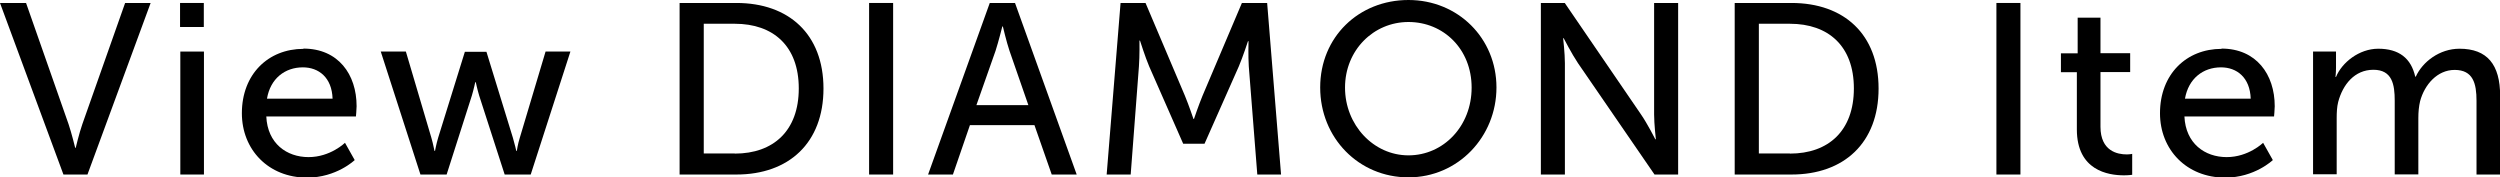
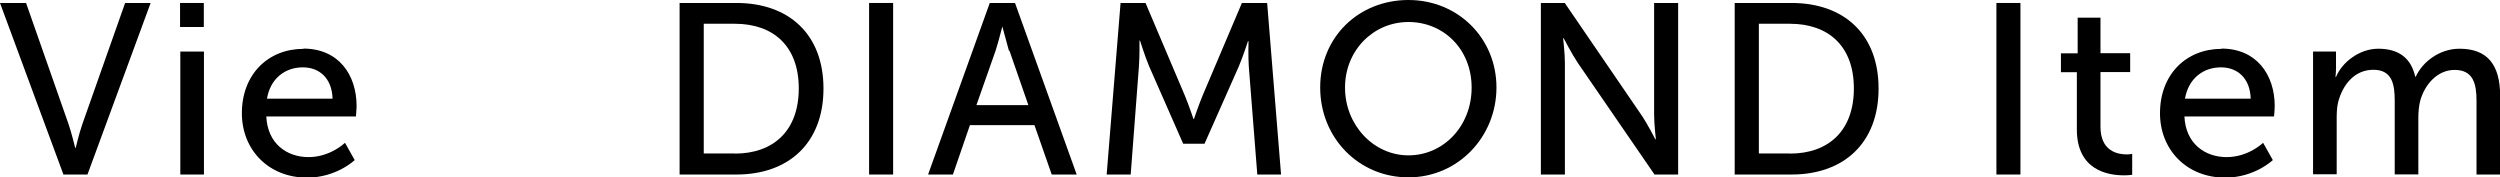
<svg xmlns="http://www.w3.org/2000/svg" id="_レイヤー_2" viewBox="0 0 185.22 13.14">
  <defs>
    <style>.cls-1{stroke-width:0px;}</style>
  </defs>
  <g id="Design">
    <path class="cls-1" d="m0,.22h1.93l3.15,8.98c.23.68.49,1.75.49,1.75h.04s.25-1.06.49-1.75L9.27.22h1.89l-4.68,12.71h-1.78L0,.22Z" />
    <path class="cls-1" d="m13.34.22h1.76v1.78h-1.76V.22Zm.02,3.6h1.75v9.11h-1.75V3.82Z" />
    <path class="cls-1" d="m22.48,3.6c2.58,0,3.94,1.91,3.94,4.27,0,.23-.05.76-.05.76h-6.64c.09,2,1.51,3.01,3.13,3.01s2.7-1.06,2.7-1.06l.72,1.28s-1.35,1.3-3.53,1.3c-2.86,0-4.83-2.07-4.83-4.77,0-2.9,1.96-4.77,4.56-4.77Zm2.16,3.71c-.05-1.57-1.03-2.32-2.2-2.32-1.33,0-2.41.83-2.66,2.32h4.86Z" />
-     <path class="cls-1" d="m28.21,3.82h1.86l1.89,6.39c.14.47.22.97.23.97h.04s.09-.5.23-.97l1.98-6.37h1.6l1.96,6.37c.14.47.25.97.25.97h.04s.07-.5.22-.97l1.91-6.39h1.84l-2.94,9.11h-1.93l-1.89-5.85c-.14-.47-.25-.99-.25-.99h-.04s-.11.52-.25.99l-1.87,5.85h-1.94l-2.94-9.11Z" />
    <path class="cls-1" d="m50.35.22h4.21c3.89,0,6.45,2.32,6.45,6.34s-2.56,6.37-6.45,6.37h-4.21V.22Zm4.09,11.16c2.86,0,4.74-1.69,4.74-4.83s-1.89-4.79-4.74-4.79h-2.3v9.61h2.3Z" />
    <path class="cls-1" d="m64.39.22h1.78v12.71h-1.78V.22Z" />
-     <path class="cls-1" d="m76.65,9.27h-4.79l-1.26,3.66h-1.84L73.33.22h1.87l4.57,12.71h-1.85l-1.28-3.66Zm-2.39-7.31s-.29,1.15-.5,1.8l-1.42,4.03h3.85l-1.4-4.03c-.22-.65-.49-1.8-.49-1.8h-.04Z" />
+     <path class="cls-1" d="m76.65,9.27h-4.79l-1.26,3.66h-1.84L73.33.22h1.87l4.57,12.71h-1.85l-1.28-3.66Zm-2.39-7.31s-.29,1.15-.5,1.8l-1.42,4.03h3.85l-1.4-4.03h-.04Z" />
    <path class="cls-1" d="m83,.22h1.87l2.92,6.88c.29.7.63,1.71.63,1.71h.04s.34-1.01.63-1.71l2.92-6.88h1.87l1.03,12.71h-1.76l-.63-8.01c-.05-.77-.02-1.87-.02-1.87h-.04s-.38,1.17-.68,1.87l-2.54,5.73h-1.58l-2.52-5.73c-.29-.68-.68-1.91-.68-1.91h-.04s.02,1.13-.04,1.91l-.61,8.01h-1.78l1.03-12.71Z" />
    <path class="cls-1" d="m104.35,0c3.67,0,6.52,2.83,6.52,6.48s-2.84,6.66-6.52,6.66-6.54-2.92-6.54-6.66,2.86-6.48,6.54-6.48Zm0,11.51c2.59,0,4.68-2.16,4.68-5.02s-2.09-4.86-4.68-4.86-4.7,2.09-4.7,4.86,2.11,5.02,4.7,5.02Z" />
    <path class="cls-1" d="m114.17.22h1.76l5.65,8.26c.47.68,1.06,1.84,1.06,1.84h.04s-.13-1.13-.13-1.84V.22h1.78v12.71h-1.75l-5.67-8.25c-.47-.7-1.06-1.85-1.06-1.85h-.04s.13,1.13.13,1.85v8.25h-1.78V.22Z" />
    <path class="cls-1" d="m128.52.22h4.21c3.89,0,6.45,2.32,6.45,6.34s-2.56,6.37-6.45,6.37h-4.21V.22Zm4.09,11.16c2.86,0,4.74-1.69,4.74-4.83s-1.89-4.79-4.74-4.79h-2.3v9.61h2.3Z" />
    <path class="cls-1" d="m147.91.22h1.78v12.71h-1.78V.22Z" />
    <path class="cls-1" d="m153.88,5.35h-1.19v-1.4h1.24V1.31h1.69v2.63h2.2v1.4h-2.2v4.05c0,1.82,1.28,2.05,1.94,2.05.25,0,.41-.04.41-.04v1.55s-.25.04-.61.04c-1.17,0-3.49-.36-3.49-3.4v-4.25Z" />
    <path class="cls-1" d="m164.59,3.6c2.57,0,3.94,1.91,3.94,4.27,0,.23-.05.76-.05.76h-6.64c.09,2,1.51,3.01,3.13,3.01s2.7-1.06,2.7-1.06l.72,1.28s-1.35,1.3-3.53,1.3c-2.86,0-4.83-2.07-4.83-4.77,0-2.9,1.96-4.77,4.56-4.77Zm2.16,3.71c-.05-1.57-1.03-2.32-2.2-2.32-1.33,0-2.41.83-2.67,2.32h4.86Z" />
    <path class="cls-1" d="m171.38,3.82h1.69v1.21c0,.36-.04.67-.04.67h.04c.43-1.06,1.71-2.09,3.13-2.09,1.53,0,2.43.7,2.74,2.07h.04c.5-1.1,1.76-2.07,3.24-2.07,2.05,0,3.01,1.17,3.01,3.49v5.83h-1.75v-5.46c0-1.28-.25-2.29-1.62-2.29-1.28,0-2.23,1.08-2.56,2.32-.09.38-.13.79-.13,1.26v4.16h-1.75v-5.46c0-1.19-.18-2.29-1.58-2.29s-2.27,1.1-2.61,2.39c-.09.36-.11.77-.11,1.19v4.16h-1.75V3.82Z" />
  </g>
</svg>